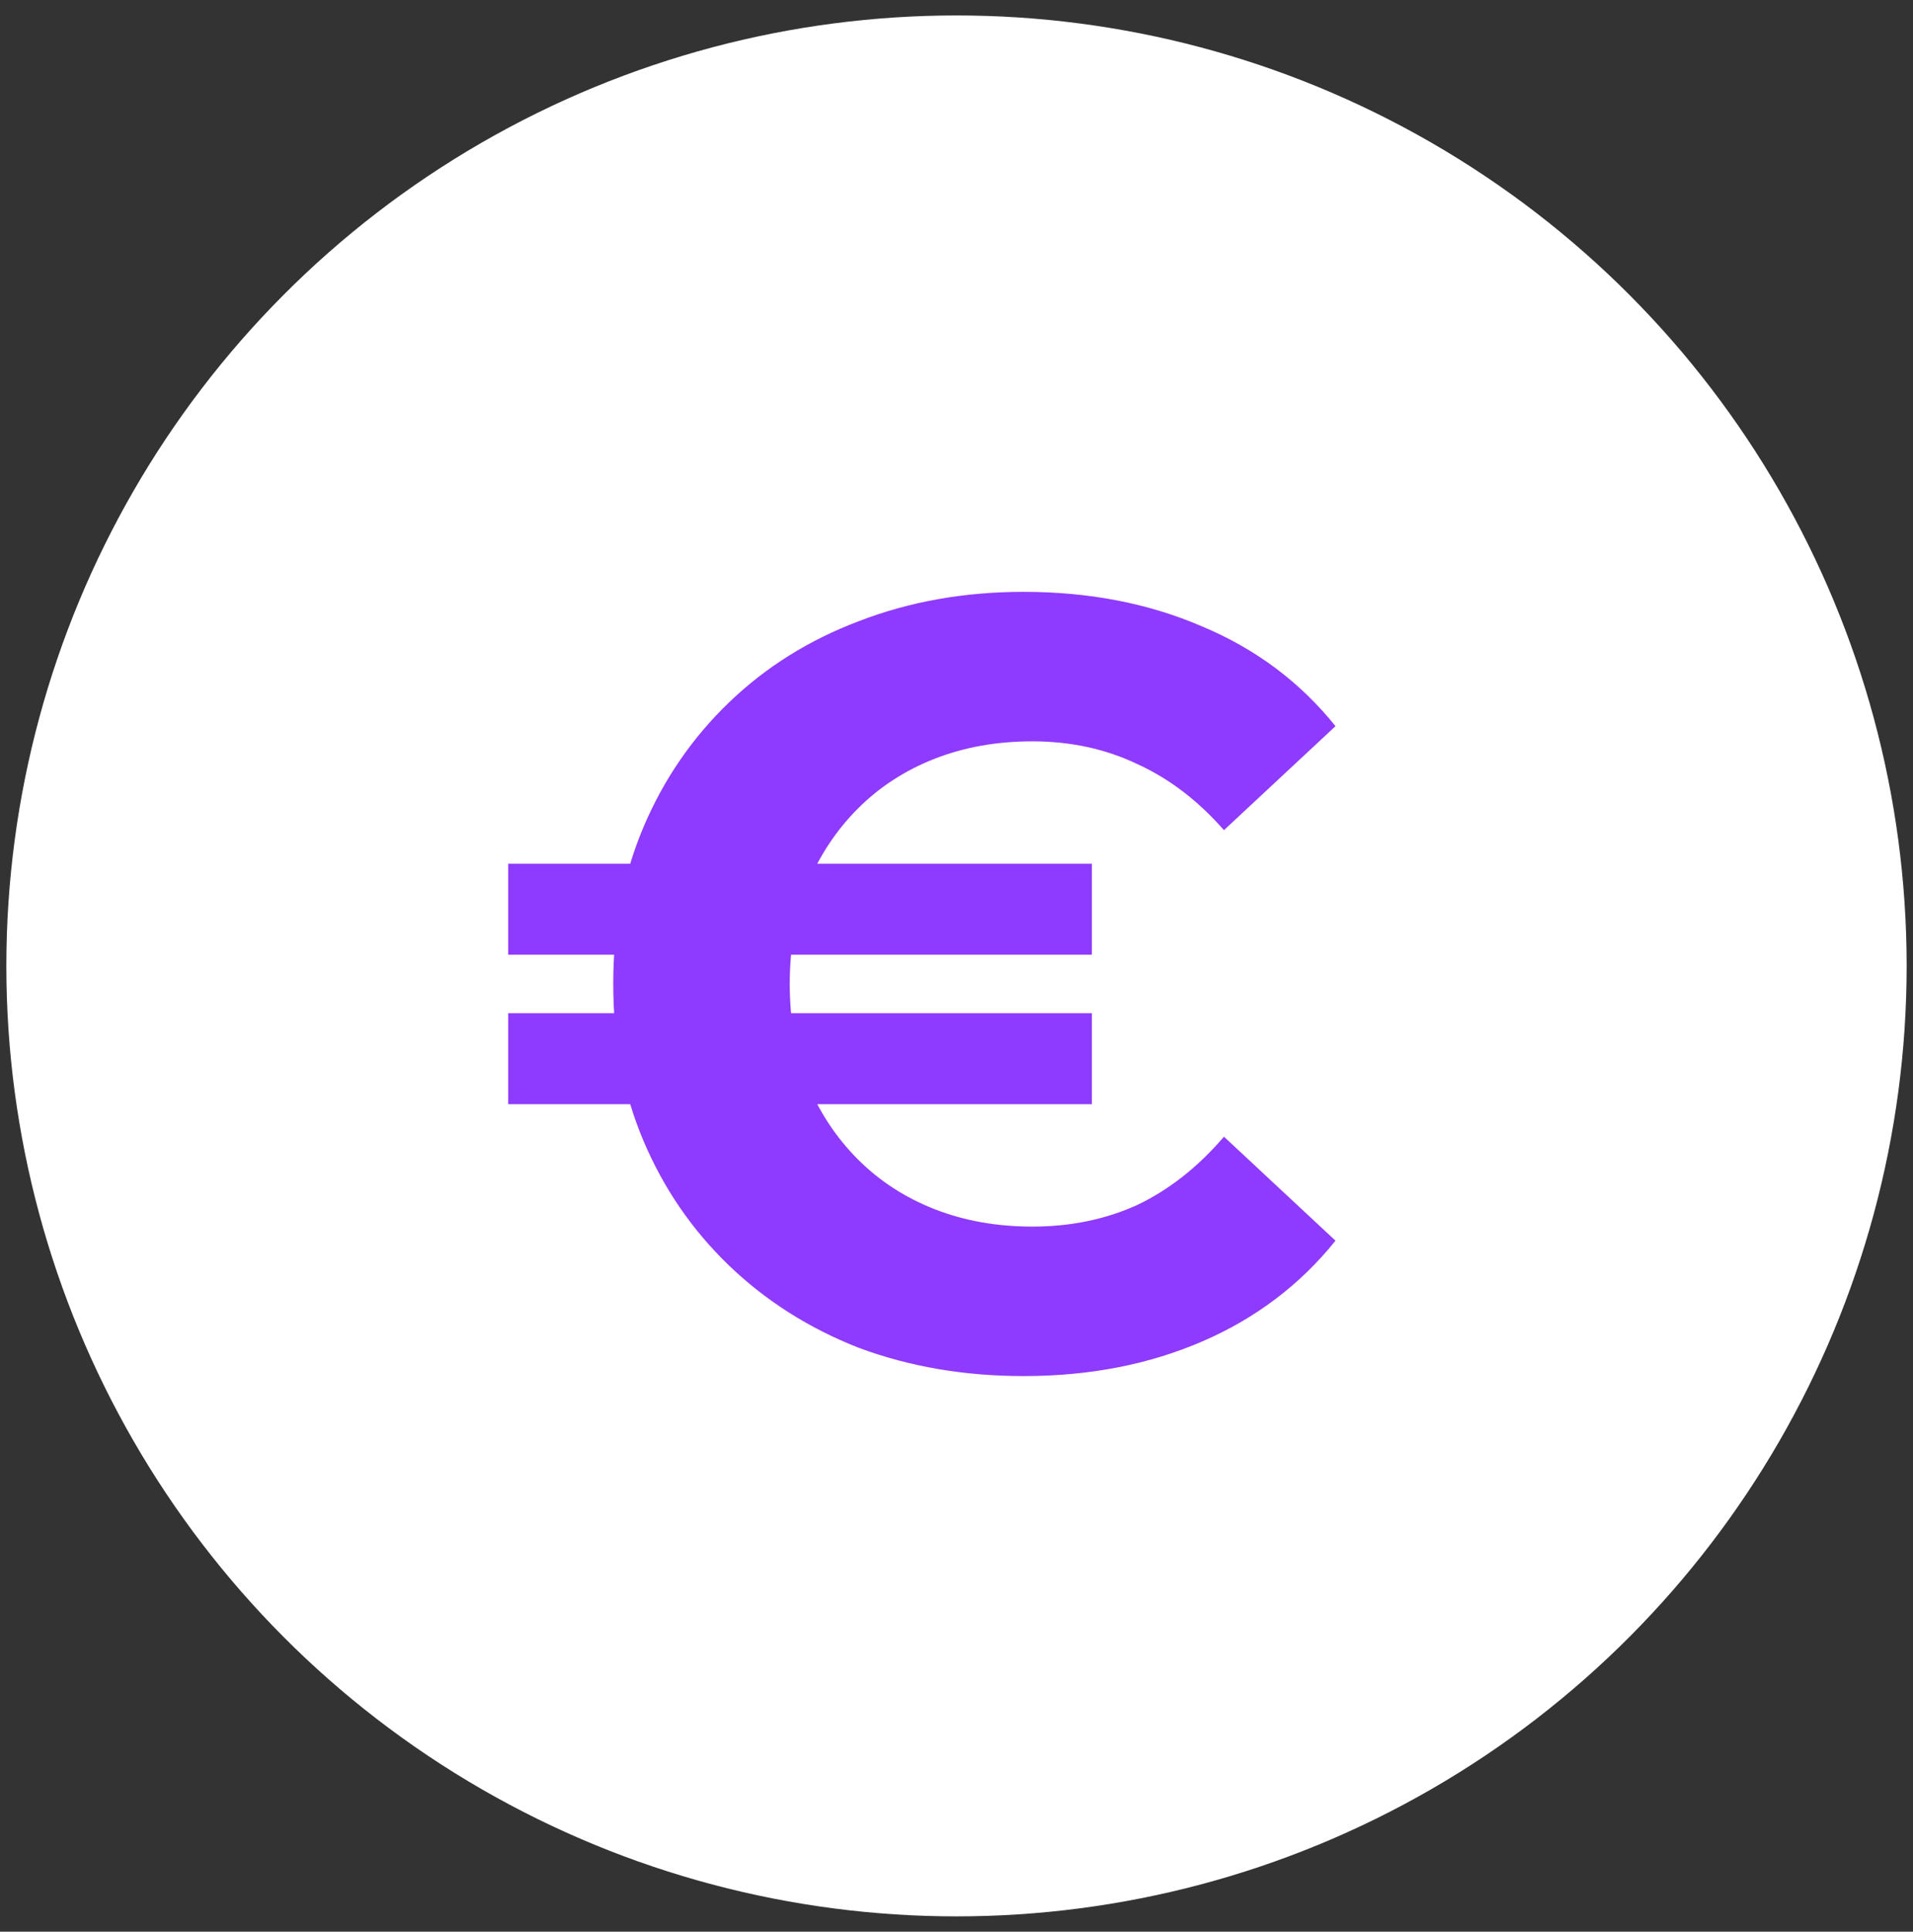
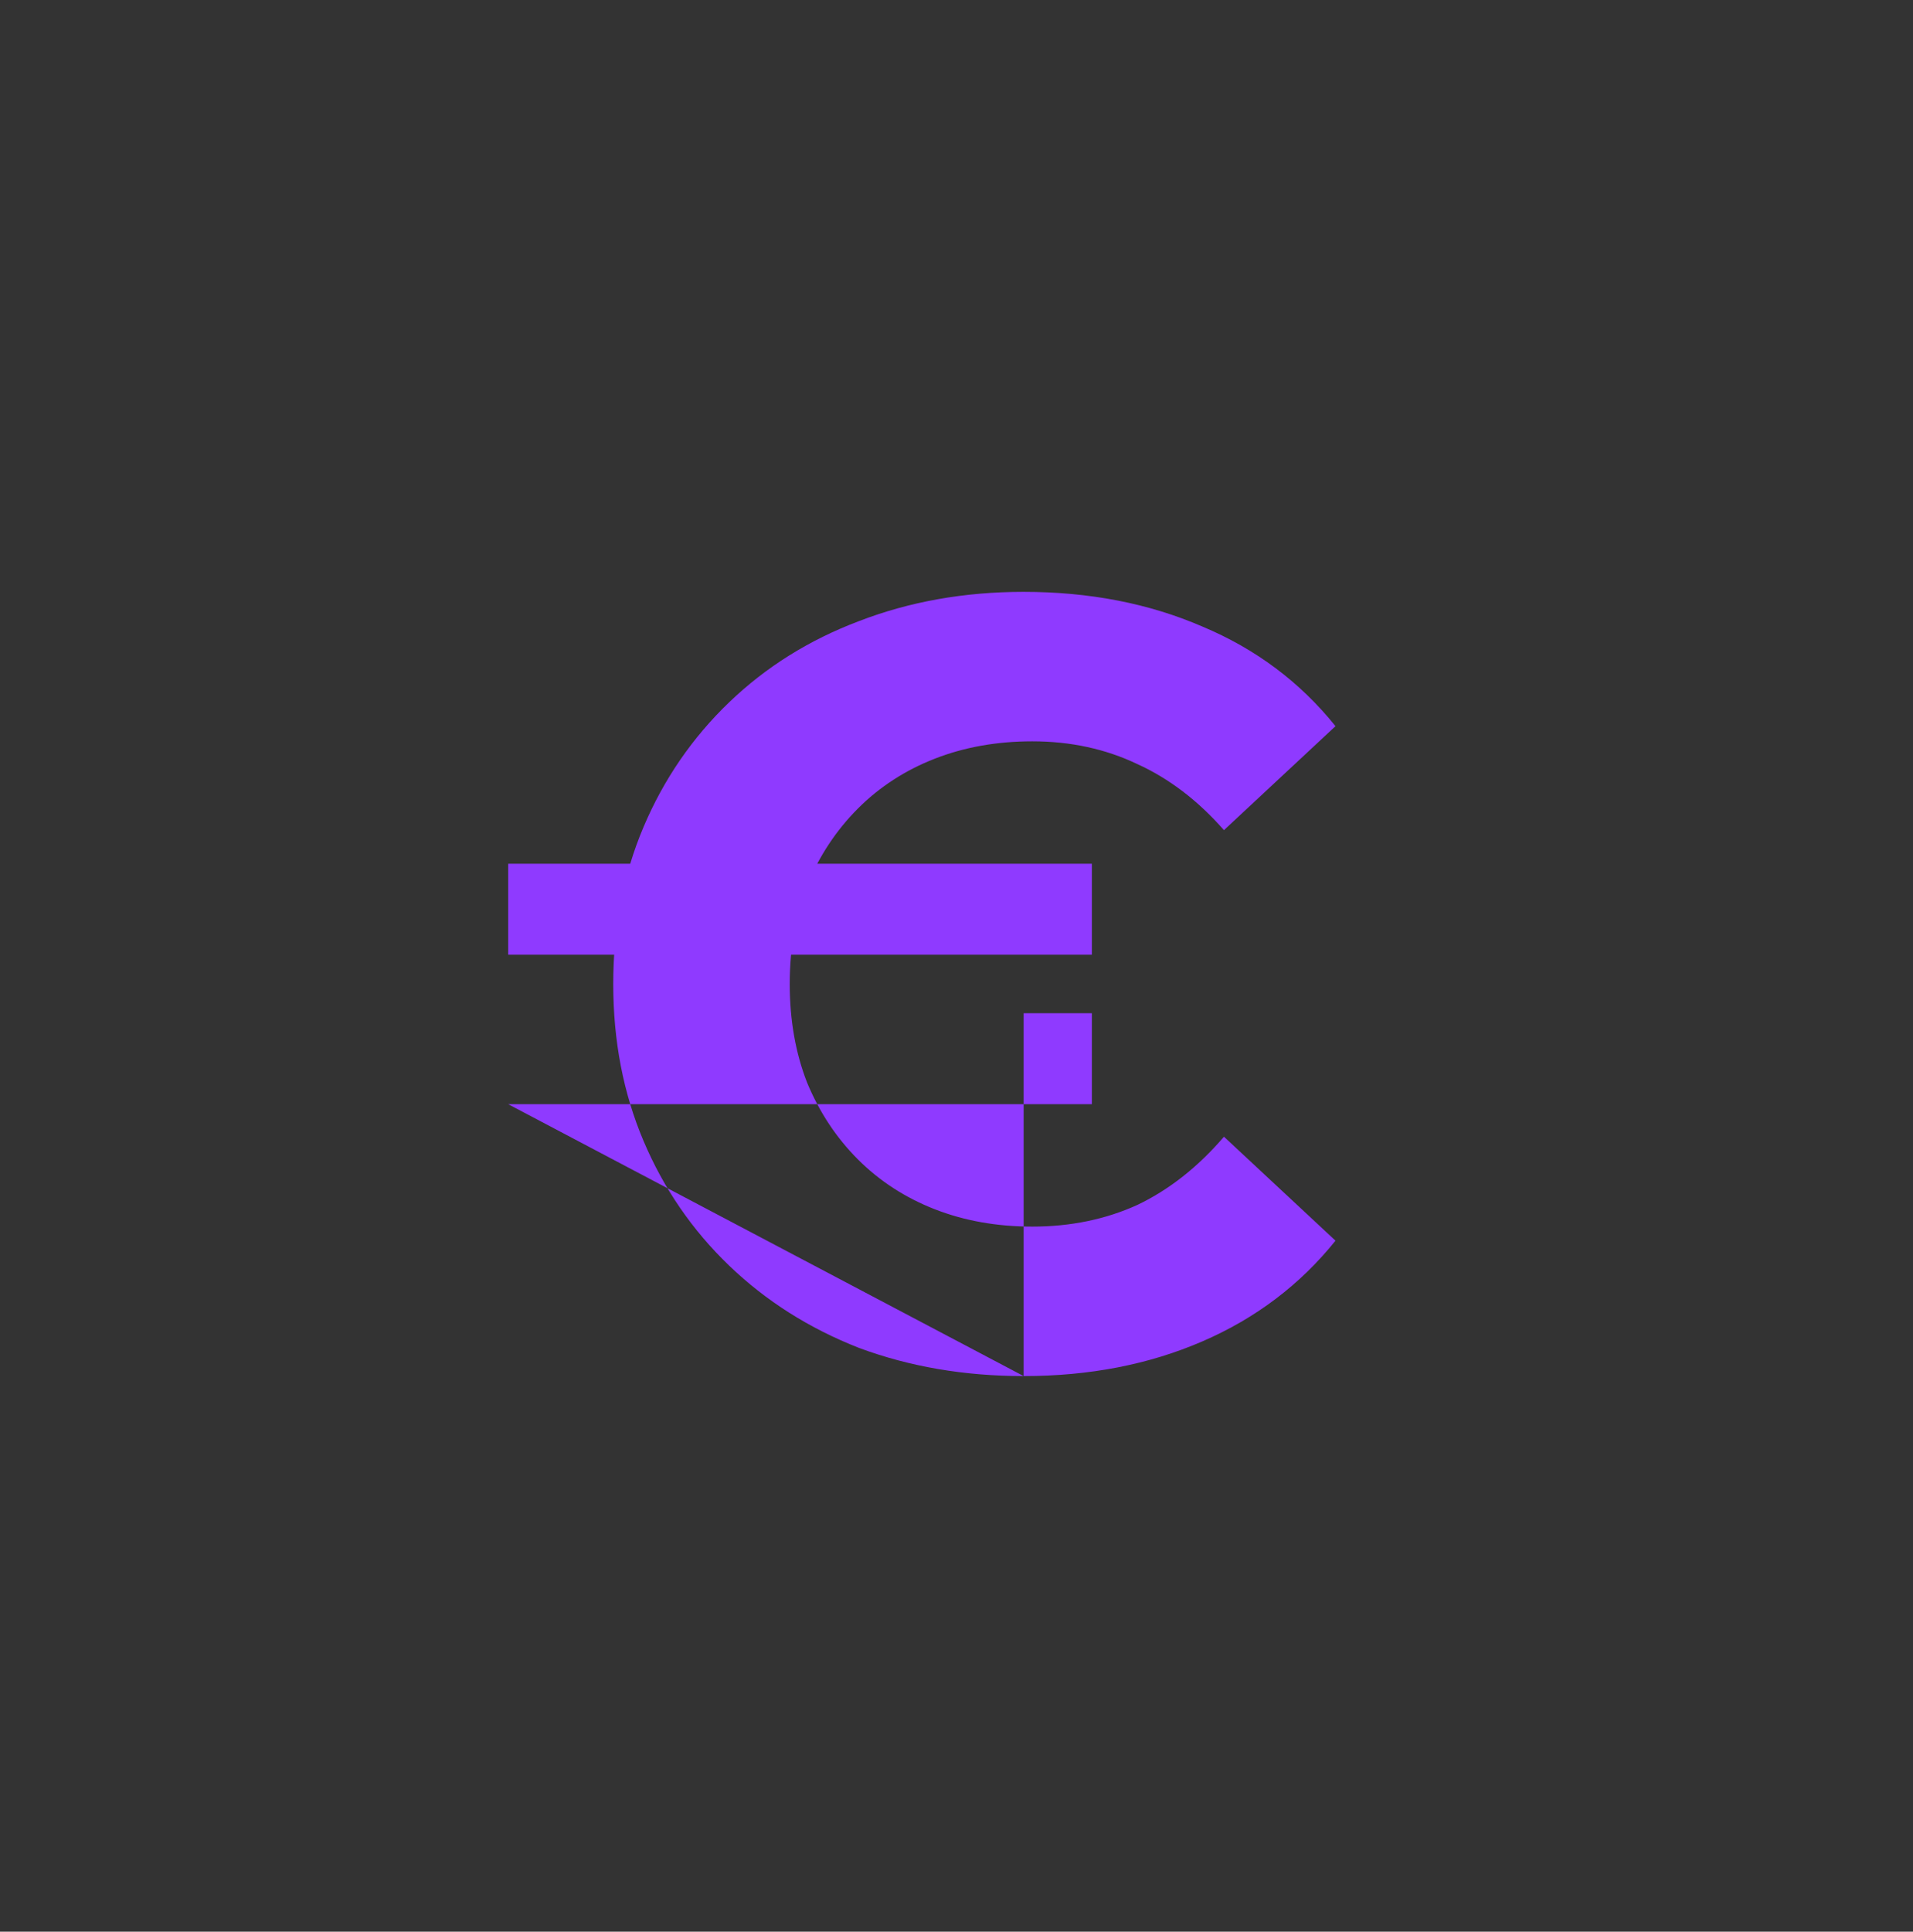
<svg xmlns="http://www.w3.org/2000/svg" width="106" height="107" viewBox="0 0 106 107" fill="none">
  <rect x="0" y="0" width="106" height="107" fill="#333333" stroke="none" />
-   <circle cx="53" cy="53.504" r="52.648" fill="white" />
-   <path d="M56.72 76.224C53.44 76.224 50.4 75.704 47.6 74.664C44.84 73.584 42.44 72.064 40.4 70.104C38.36 68.144 36.78 65.844 35.66 63.204C34.54 60.564 33.98 57.664 33.98 54.504C33.98 51.344 34.54 48.444 35.66 45.804C36.78 43.164 38.36 40.864 40.4 38.904C42.44 36.944 44.84 35.444 47.6 34.404C50.4 33.324 53.44 32.784 56.72 32.784C60.36 32.784 63.66 33.424 66.62 34.704C69.58 35.944 72.04 37.784 74 40.224L67.82 45.984C66.38 44.344 64.78 43.124 63.02 42.324C61.26 41.484 59.32 41.064 57.2 41.064C55.24 41.064 53.44 41.384 51.8 42.024C50.16 42.664 48.74 43.584 47.54 44.784C46.34 45.984 45.4 47.404 44.72 49.044C44.08 50.684 43.76 52.504 43.76 54.504C43.76 56.504 44.08 58.324 44.72 59.964C45.4 61.604 46.34 63.024 47.54 64.224C48.74 65.424 50.16 66.344 51.8 66.984C53.44 67.624 55.24 67.944 57.2 67.944C59.32 67.944 61.26 67.544 63.02 66.744C64.78 65.904 66.38 64.644 67.82 62.964L74 68.724C72.04 71.164 69.58 73.024 66.62 74.304C63.66 75.584 60.36 76.224 56.72 76.224ZM28.16 61.164V56.124H60.5V61.164H28.16ZM28.16 52.884V47.844H60.5V52.884H28.16Z" fill="#8F3AFF" />
+   <path d="M56.72 76.224C53.44 76.224 50.4 75.704 47.6 74.664C44.84 73.584 42.44 72.064 40.4 70.104C38.36 68.144 36.78 65.844 35.66 63.204C34.54 60.564 33.98 57.664 33.98 54.504C33.98 51.344 34.54 48.444 35.66 45.804C36.78 43.164 38.36 40.864 40.4 38.904C42.44 36.944 44.84 35.444 47.6 34.404C50.4 33.324 53.44 32.784 56.72 32.784C60.36 32.784 63.66 33.424 66.62 34.704C69.58 35.944 72.04 37.784 74 40.224L67.82 45.984C66.38 44.344 64.78 43.124 63.02 42.324C61.26 41.484 59.32 41.064 57.2 41.064C55.24 41.064 53.44 41.384 51.8 42.024C50.16 42.664 48.74 43.584 47.54 44.784C46.34 45.984 45.4 47.404 44.72 49.044C44.08 50.684 43.76 52.504 43.76 54.504C43.76 56.504 44.08 58.324 44.72 59.964C45.4 61.604 46.34 63.024 47.54 64.224C48.74 65.424 50.16 66.344 51.8 66.984C53.44 67.624 55.24 67.944 57.2 67.944C59.32 67.944 61.26 67.544 63.02 66.744C64.78 65.904 66.38 64.644 67.82 62.964L74 68.724C72.04 71.164 69.58 73.024 66.62 74.304C63.66 75.584 60.36 76.224 56.72 76.224ZV56.124H60.5V61.164H28.16ZM28.16 52.884V47.844H60.5V52.884H28.16Z" fill="#8F3AFF" />
</svg>